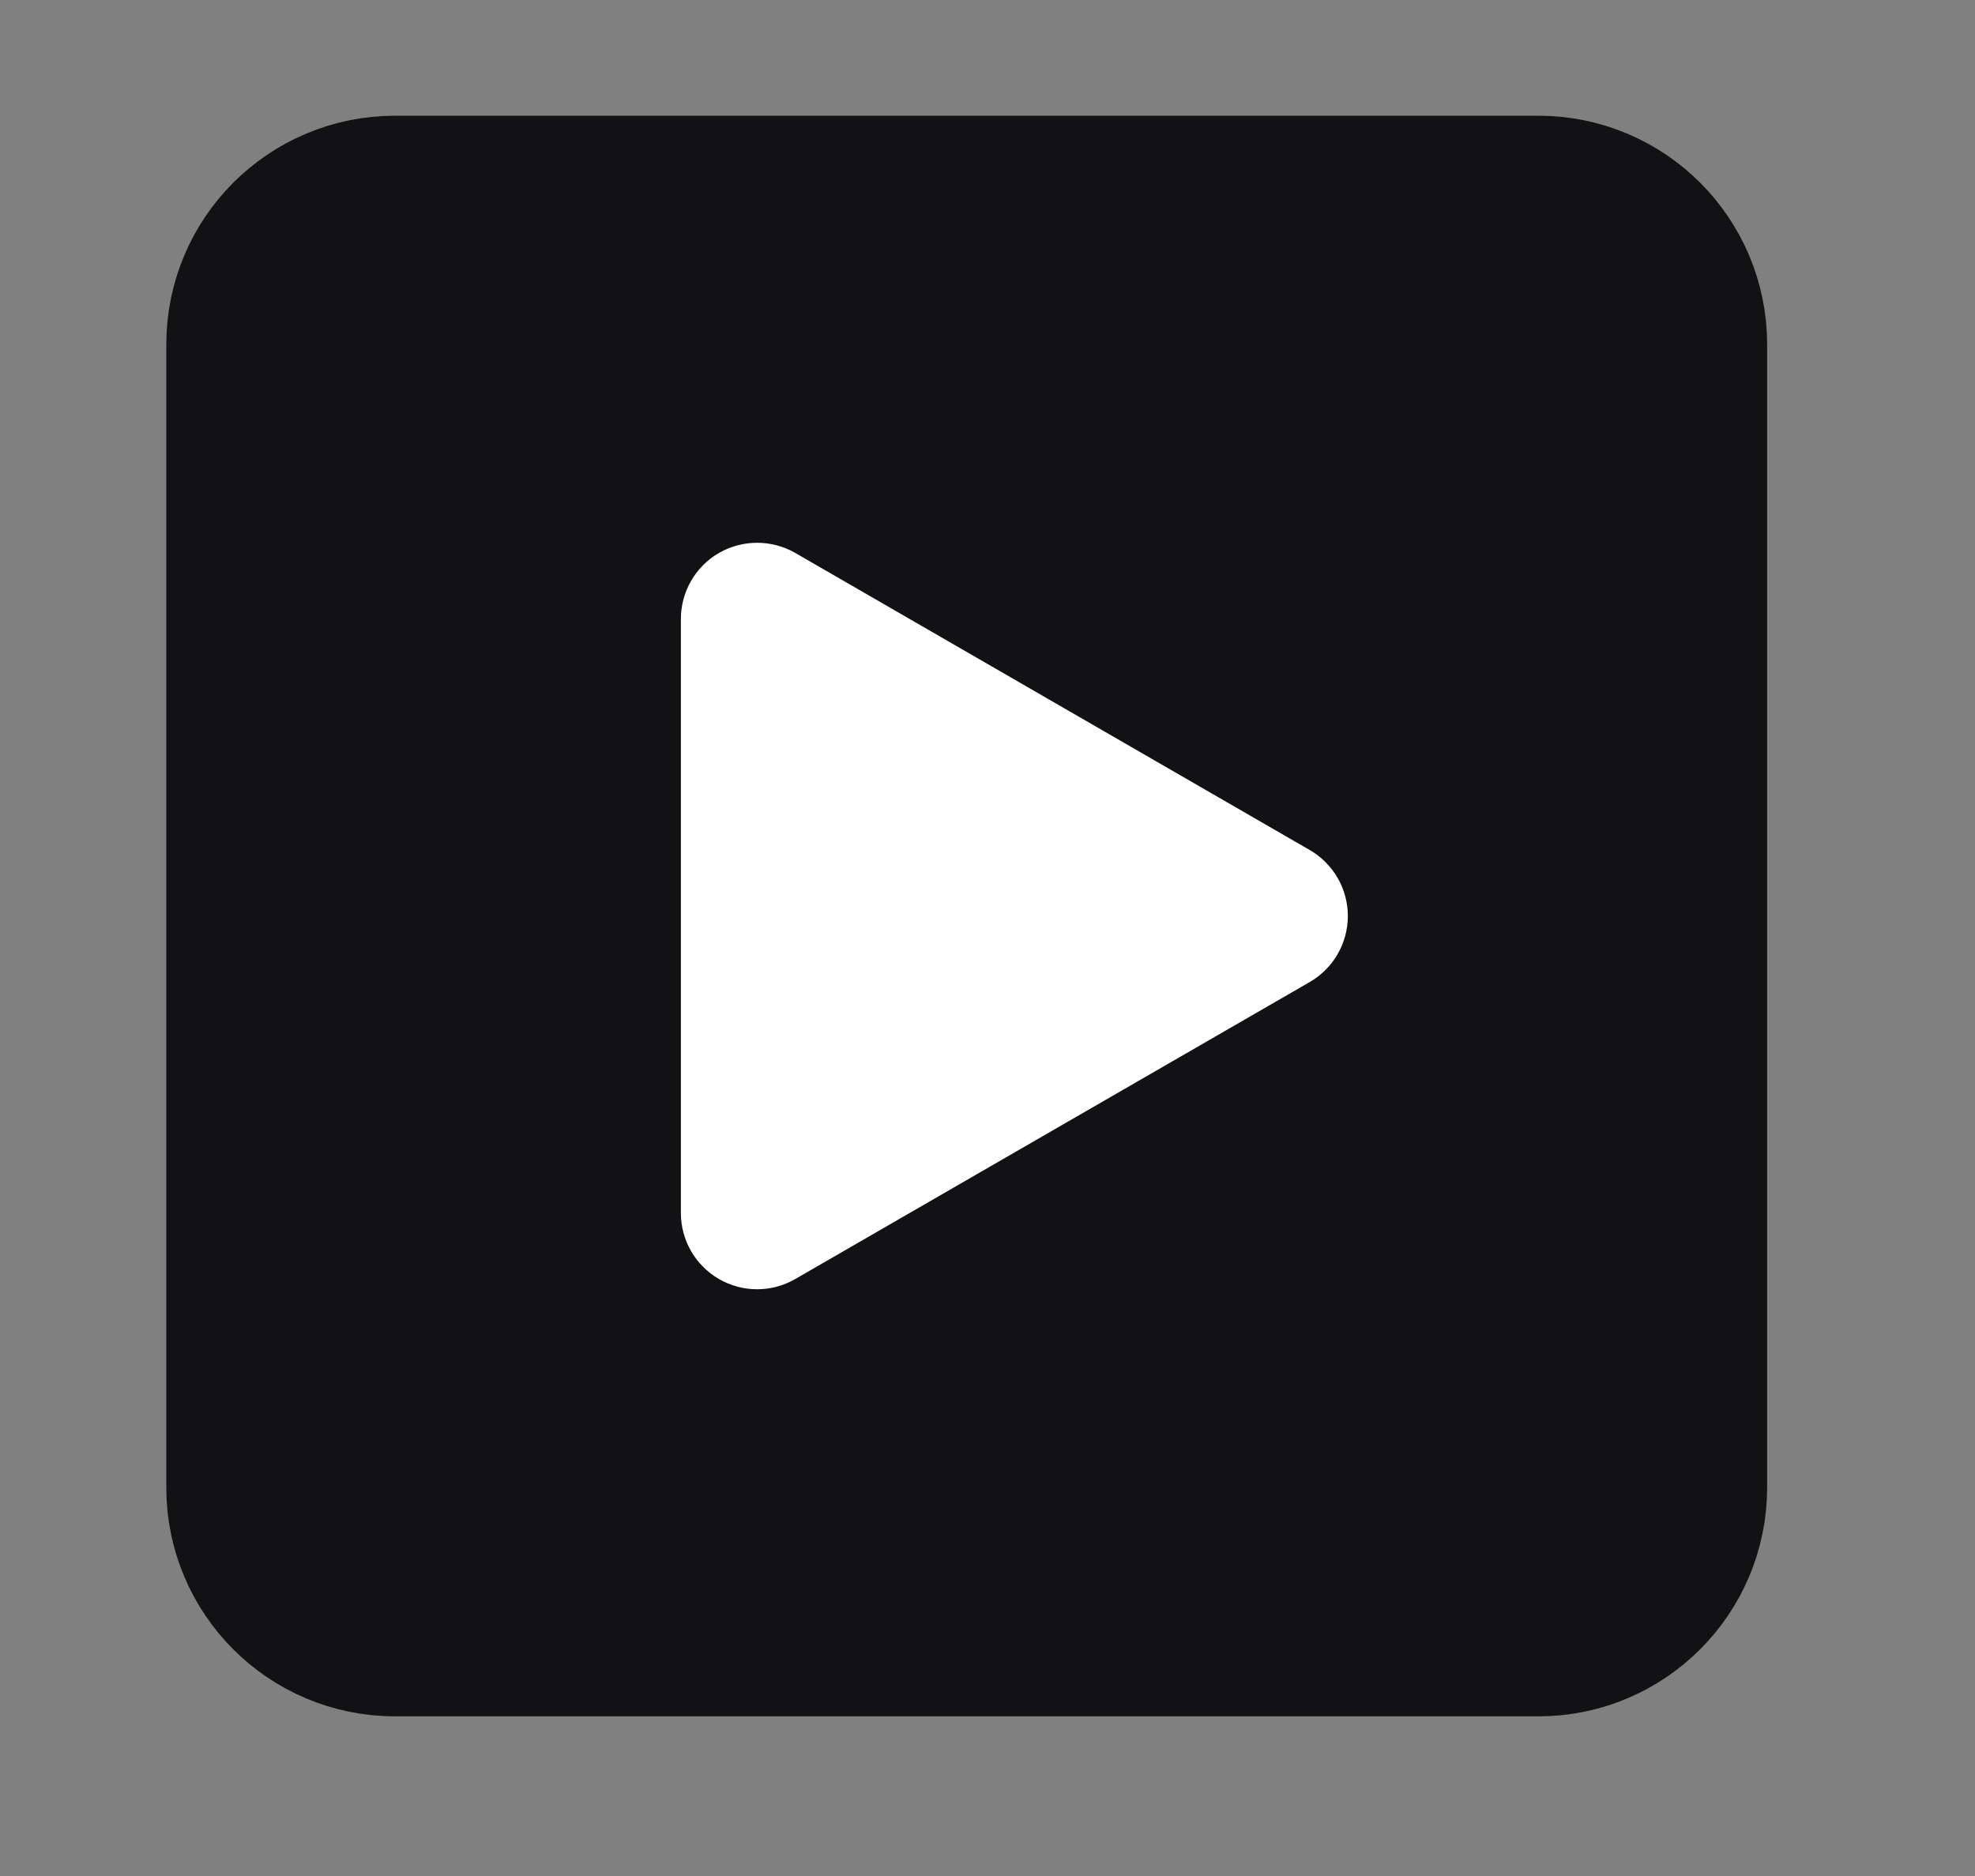
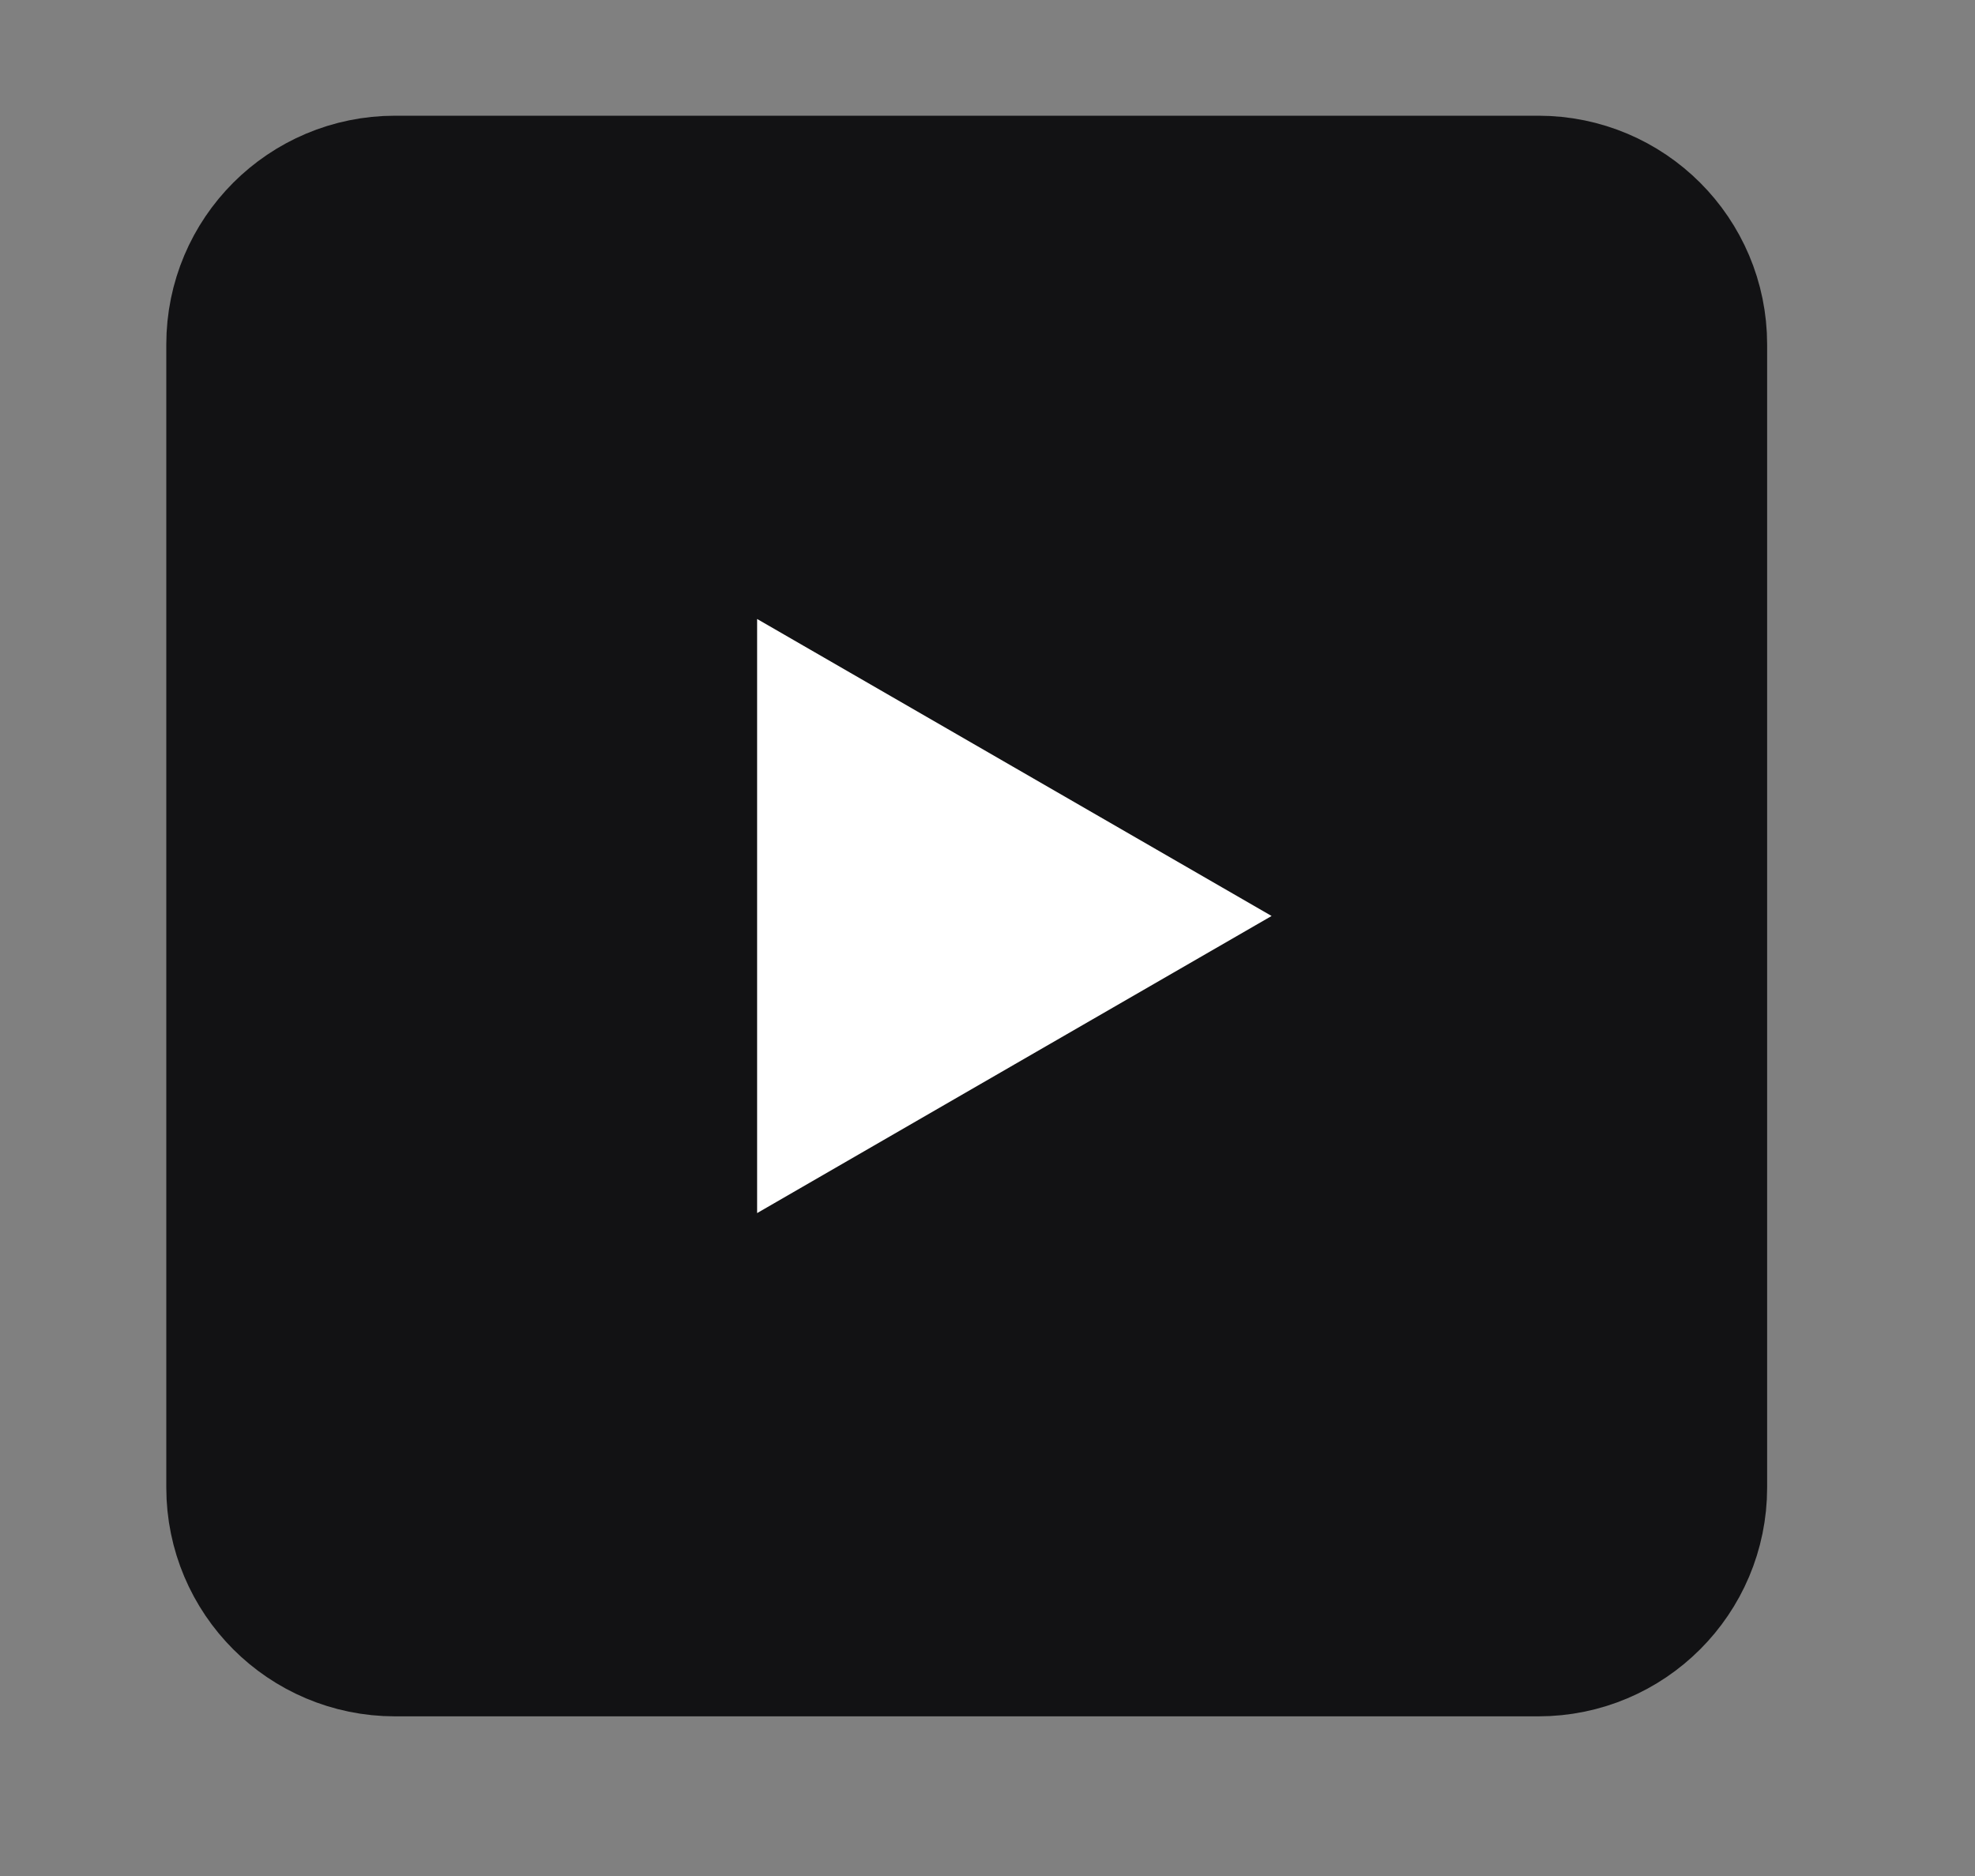
<svg xmlns="http://www.w3.org/2000/svg" width="20" height="19" viewBox="0 0 20 19" fill="none">
  <rect x="0" y="0" width="20" height="19" fill="#808080" stroke="none" />
  <path d="M15.579 2.33H4C3.36 2.33 2.842 2.848 2.842 3.488V15.067C2.842 15.706 3.36 16.225 4 16.225H15.579C16.218 16.225 16.737 15.706 16.737 15.067V3.488C16.737 2.848 16.218 2.33 15.579 2.33Z" fill="#121214" stroke="#121214" stroke-width="2.316" stroke-linecap="round" stroke-linejoin="round" />
  <path d="M7.667 9.277V6.269L10.272 7.773L12.877 9.277L10.272 10.781L7.667 12.286V9.277Z" fill="white" />
-   <path fill-rule="evenodd" clip-rule="evenodd" d="M7.281 5.6C7.52 5.463 7.814 5.463 8.053 5.6L13.263 8.609C13.502 8.747 13.649 9.002 13.649 9.277C13.649 9.553 13.502 9.808 13.263 9.946L8.053 12.954C7.814 13.092 7.52 13.092 7.281 12.954C7.042 12.816 6.895 12.561 6.895 12.286V6.269C6.895 5.993 7.042 5.738 7.281 5.6ZM8.439 7.606V10.949L11.333 9.277L8.439 7.606Z" fill="white" />
</svg>